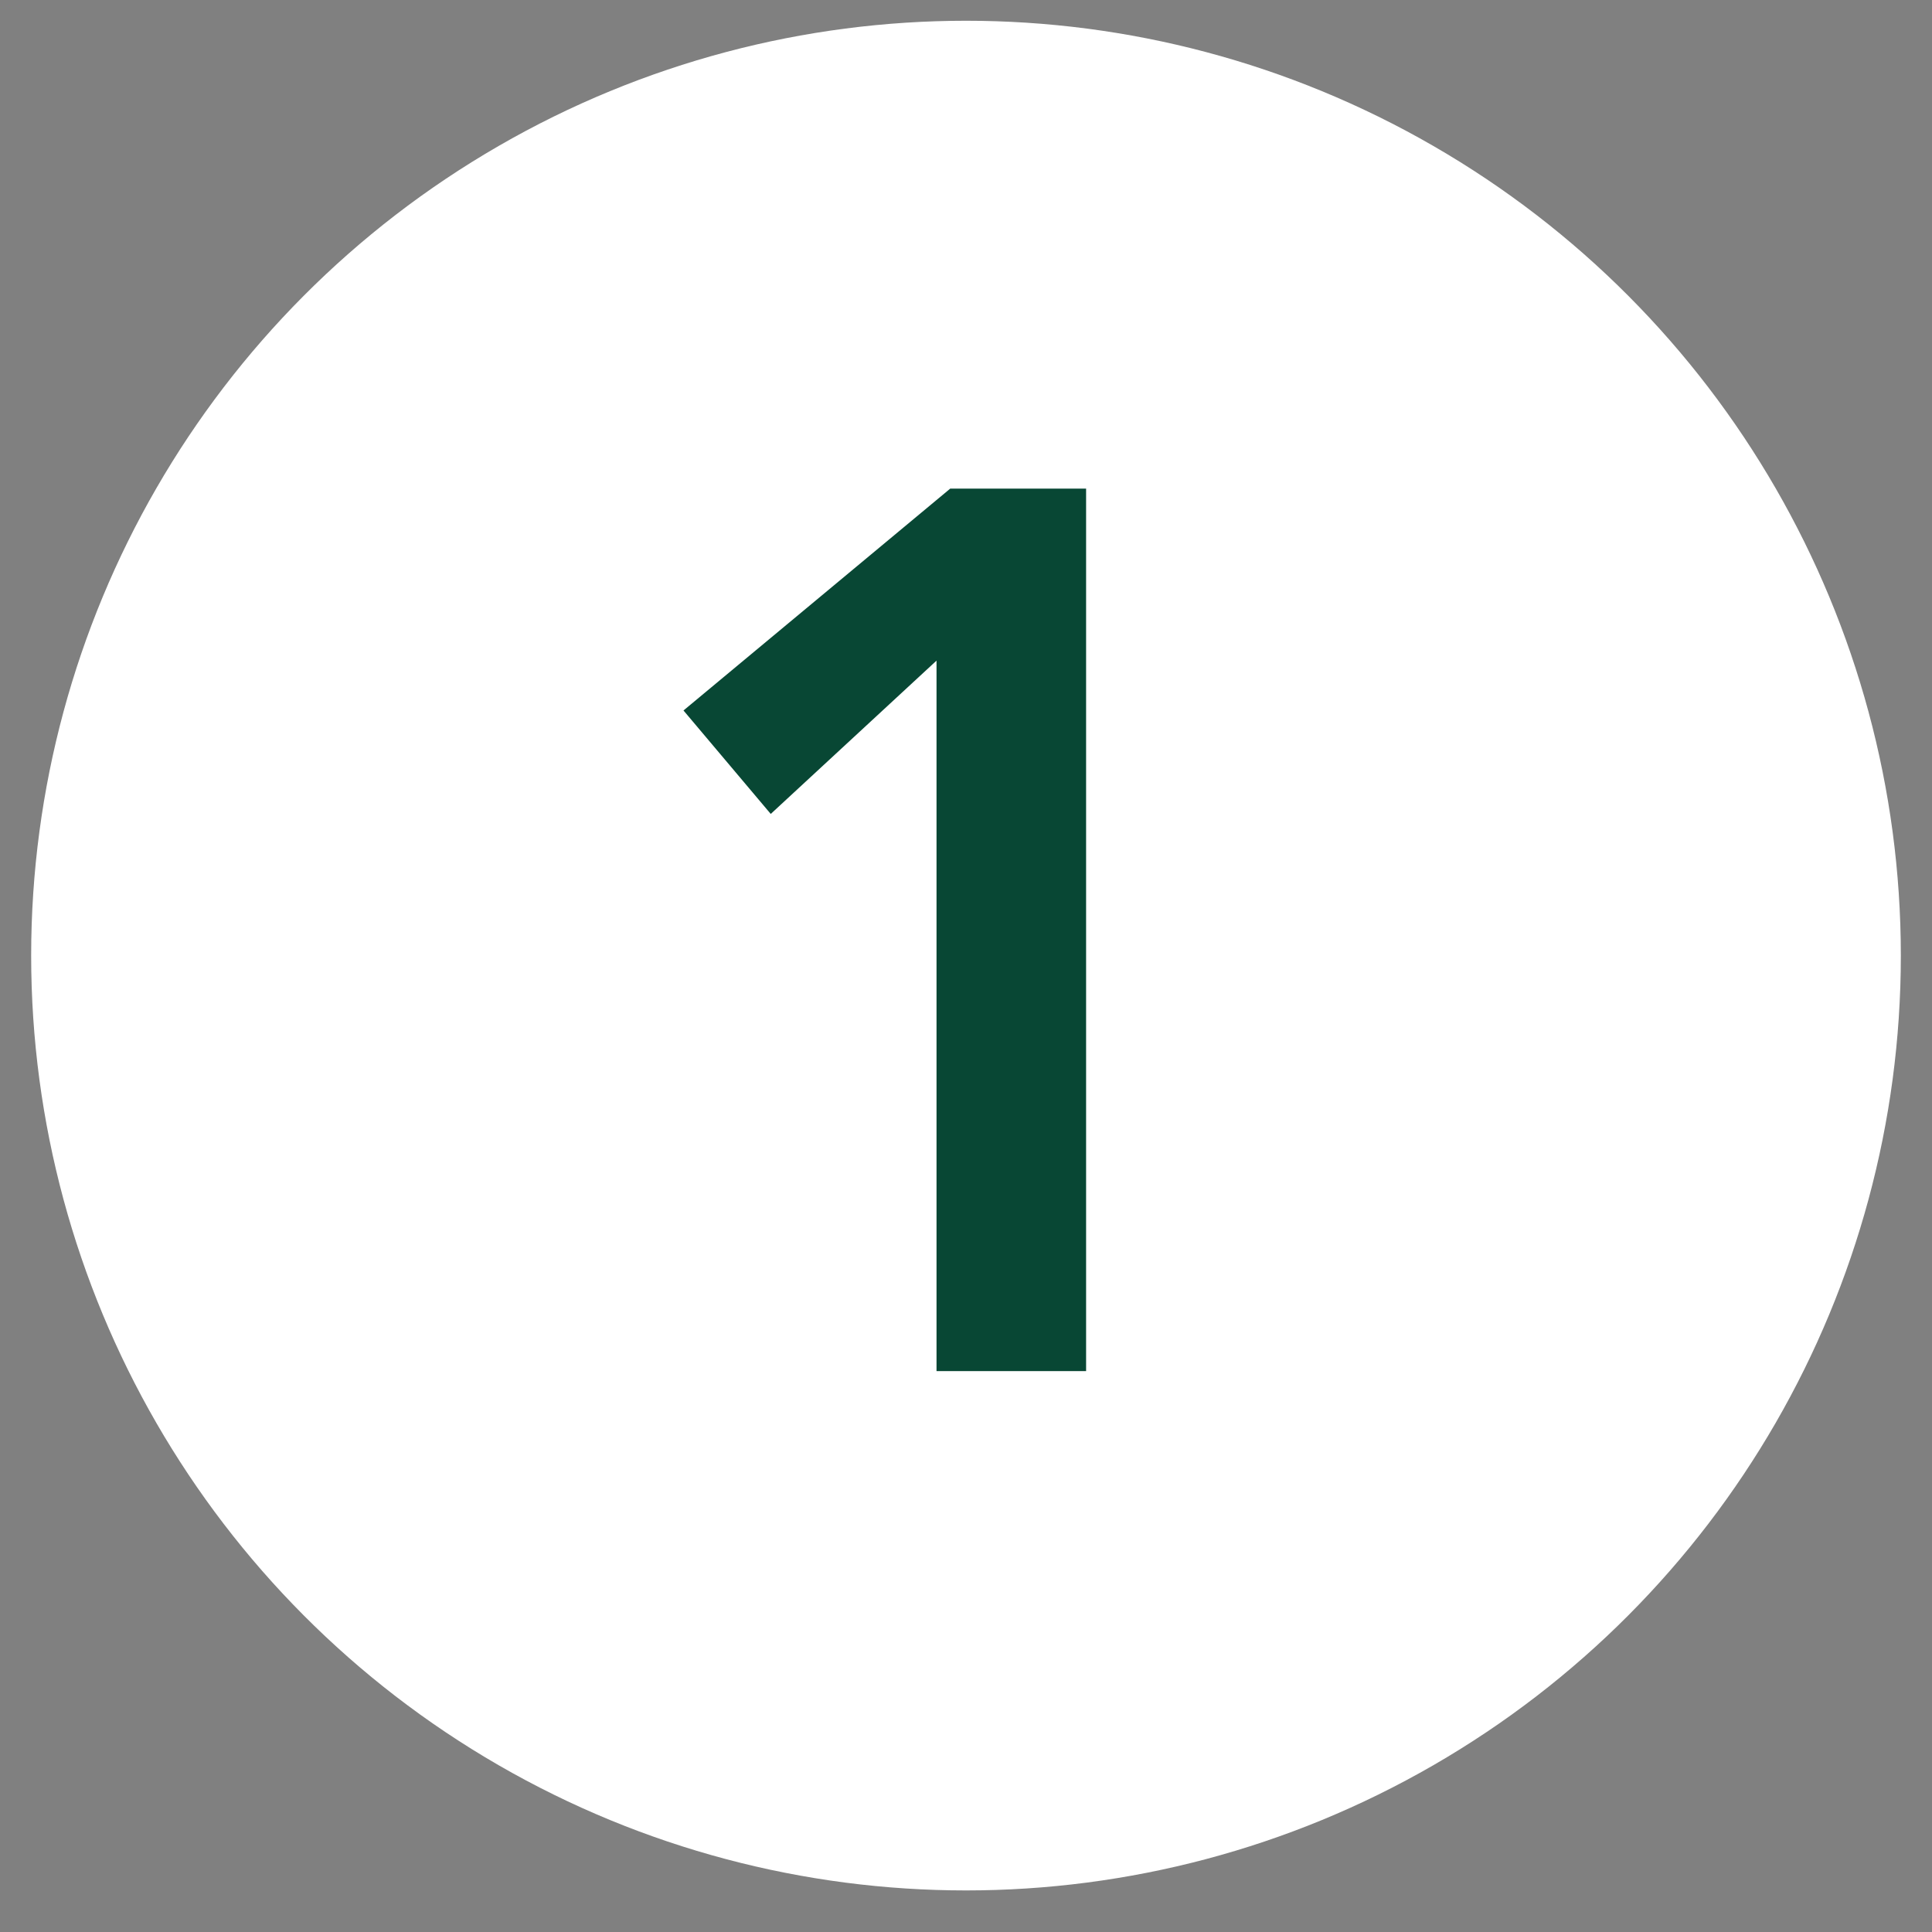
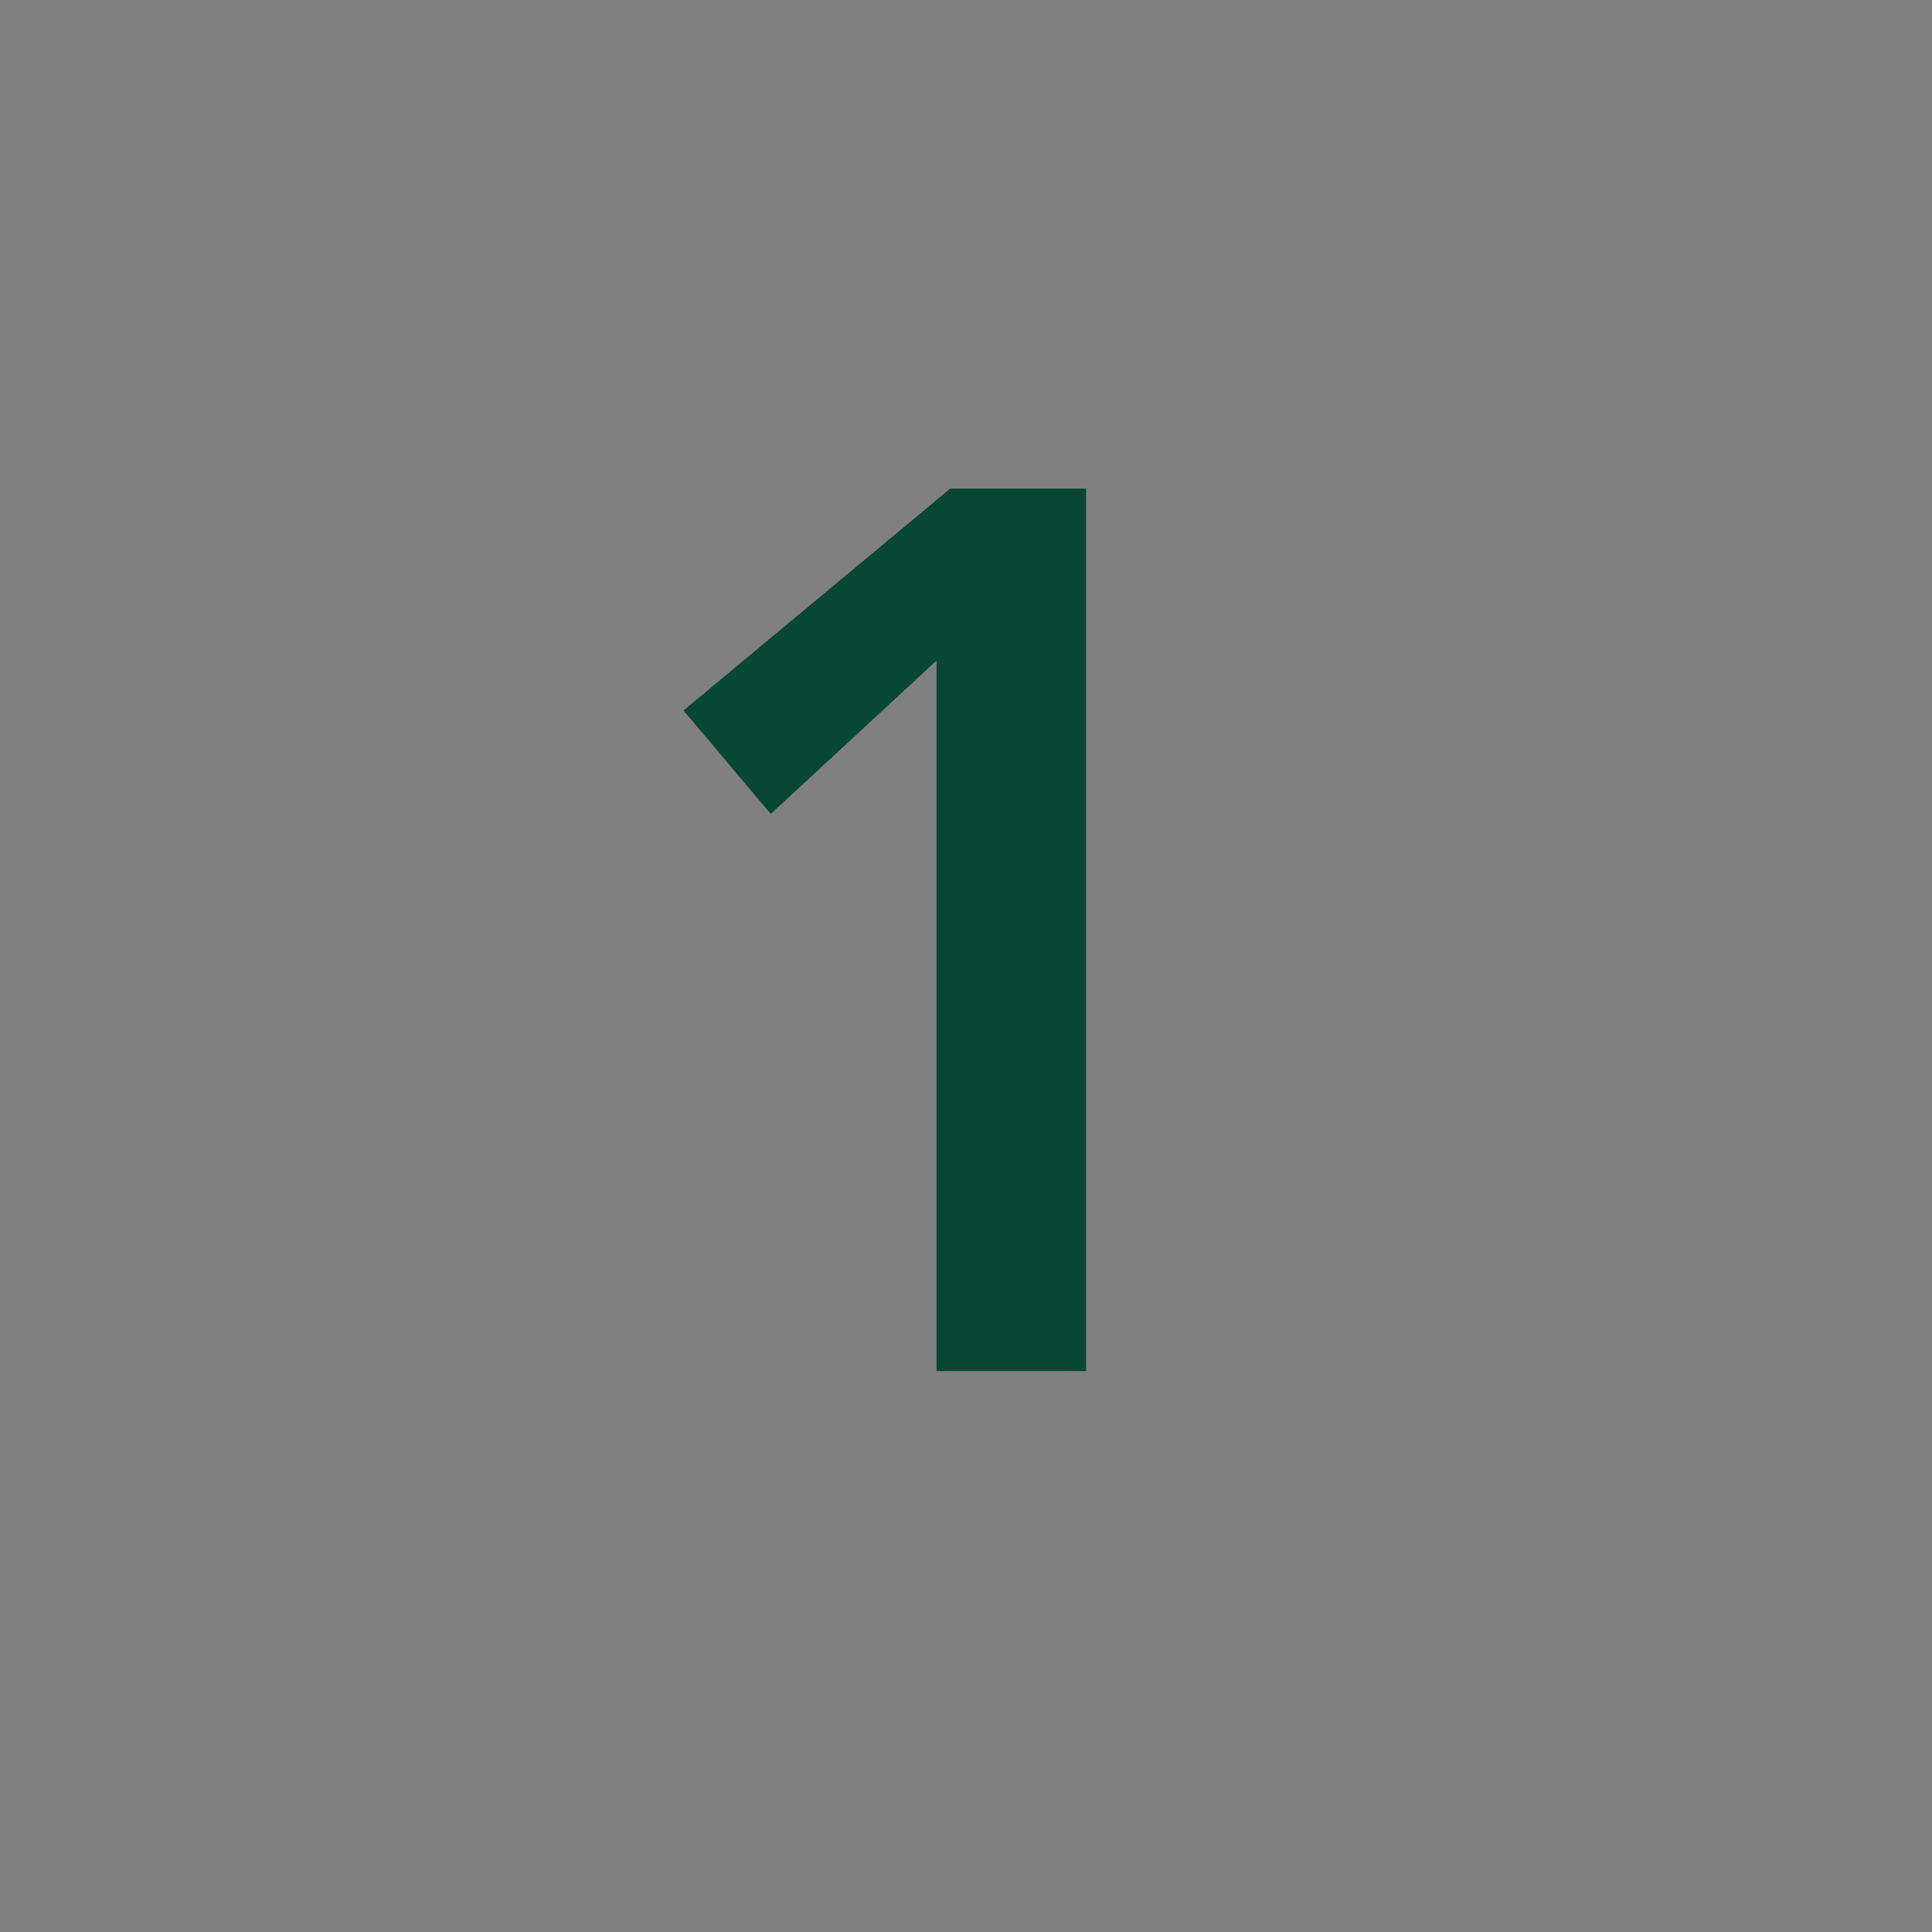
<svg xmlns="http://www.w3.org/2000/svg" width="31" height="31" viewBox="0 0 31 31" fill="none">
  <rect x="0" y="0" width="31" height="31" fill="#808080" stroke="none" />
-   <circle cx="15.5" cy="15.333" r="15" fill="white" />
-   <path d="M15.027 10.6L12.367 13.06L10.967 11.4L15.247 7.84H17.427V22H15.027V10.6Z" fill="#084734" />
+   <path d="M15.027 10.6L12.367 13.06L10.967 11.4L15.247 7.84H17.427V22H15.027V10.6" fill="#084734" />
</svg>